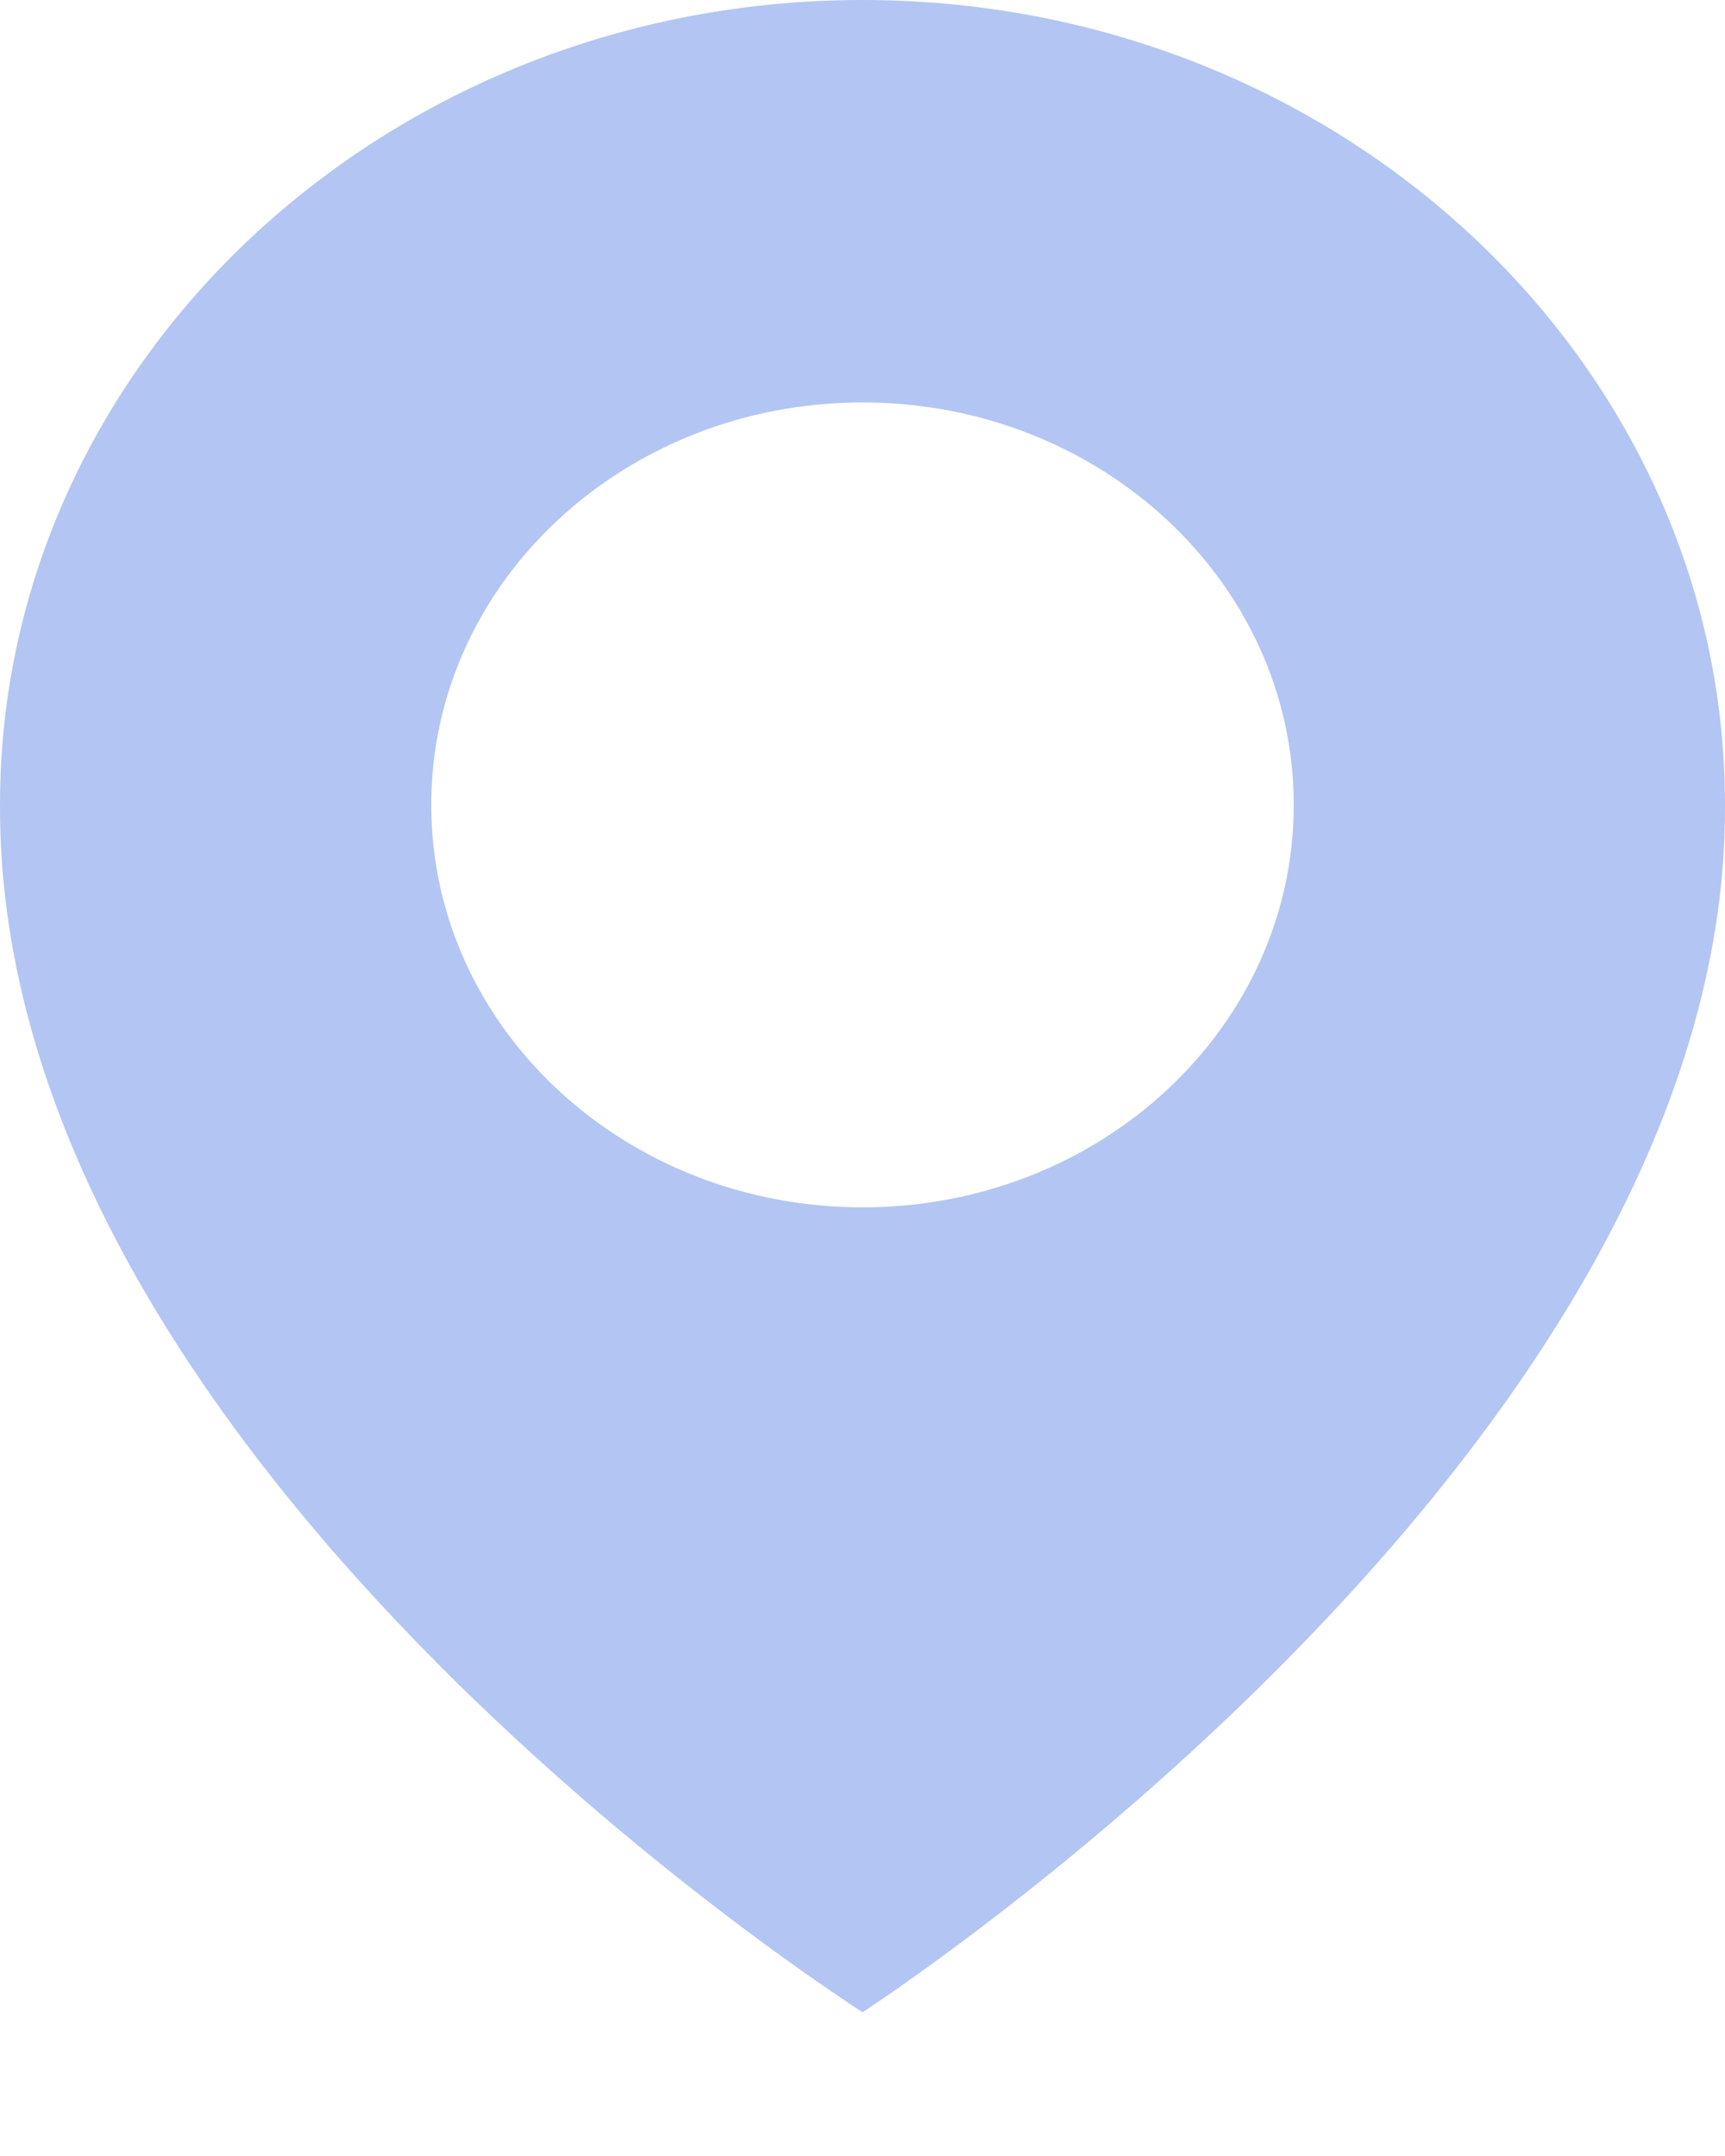
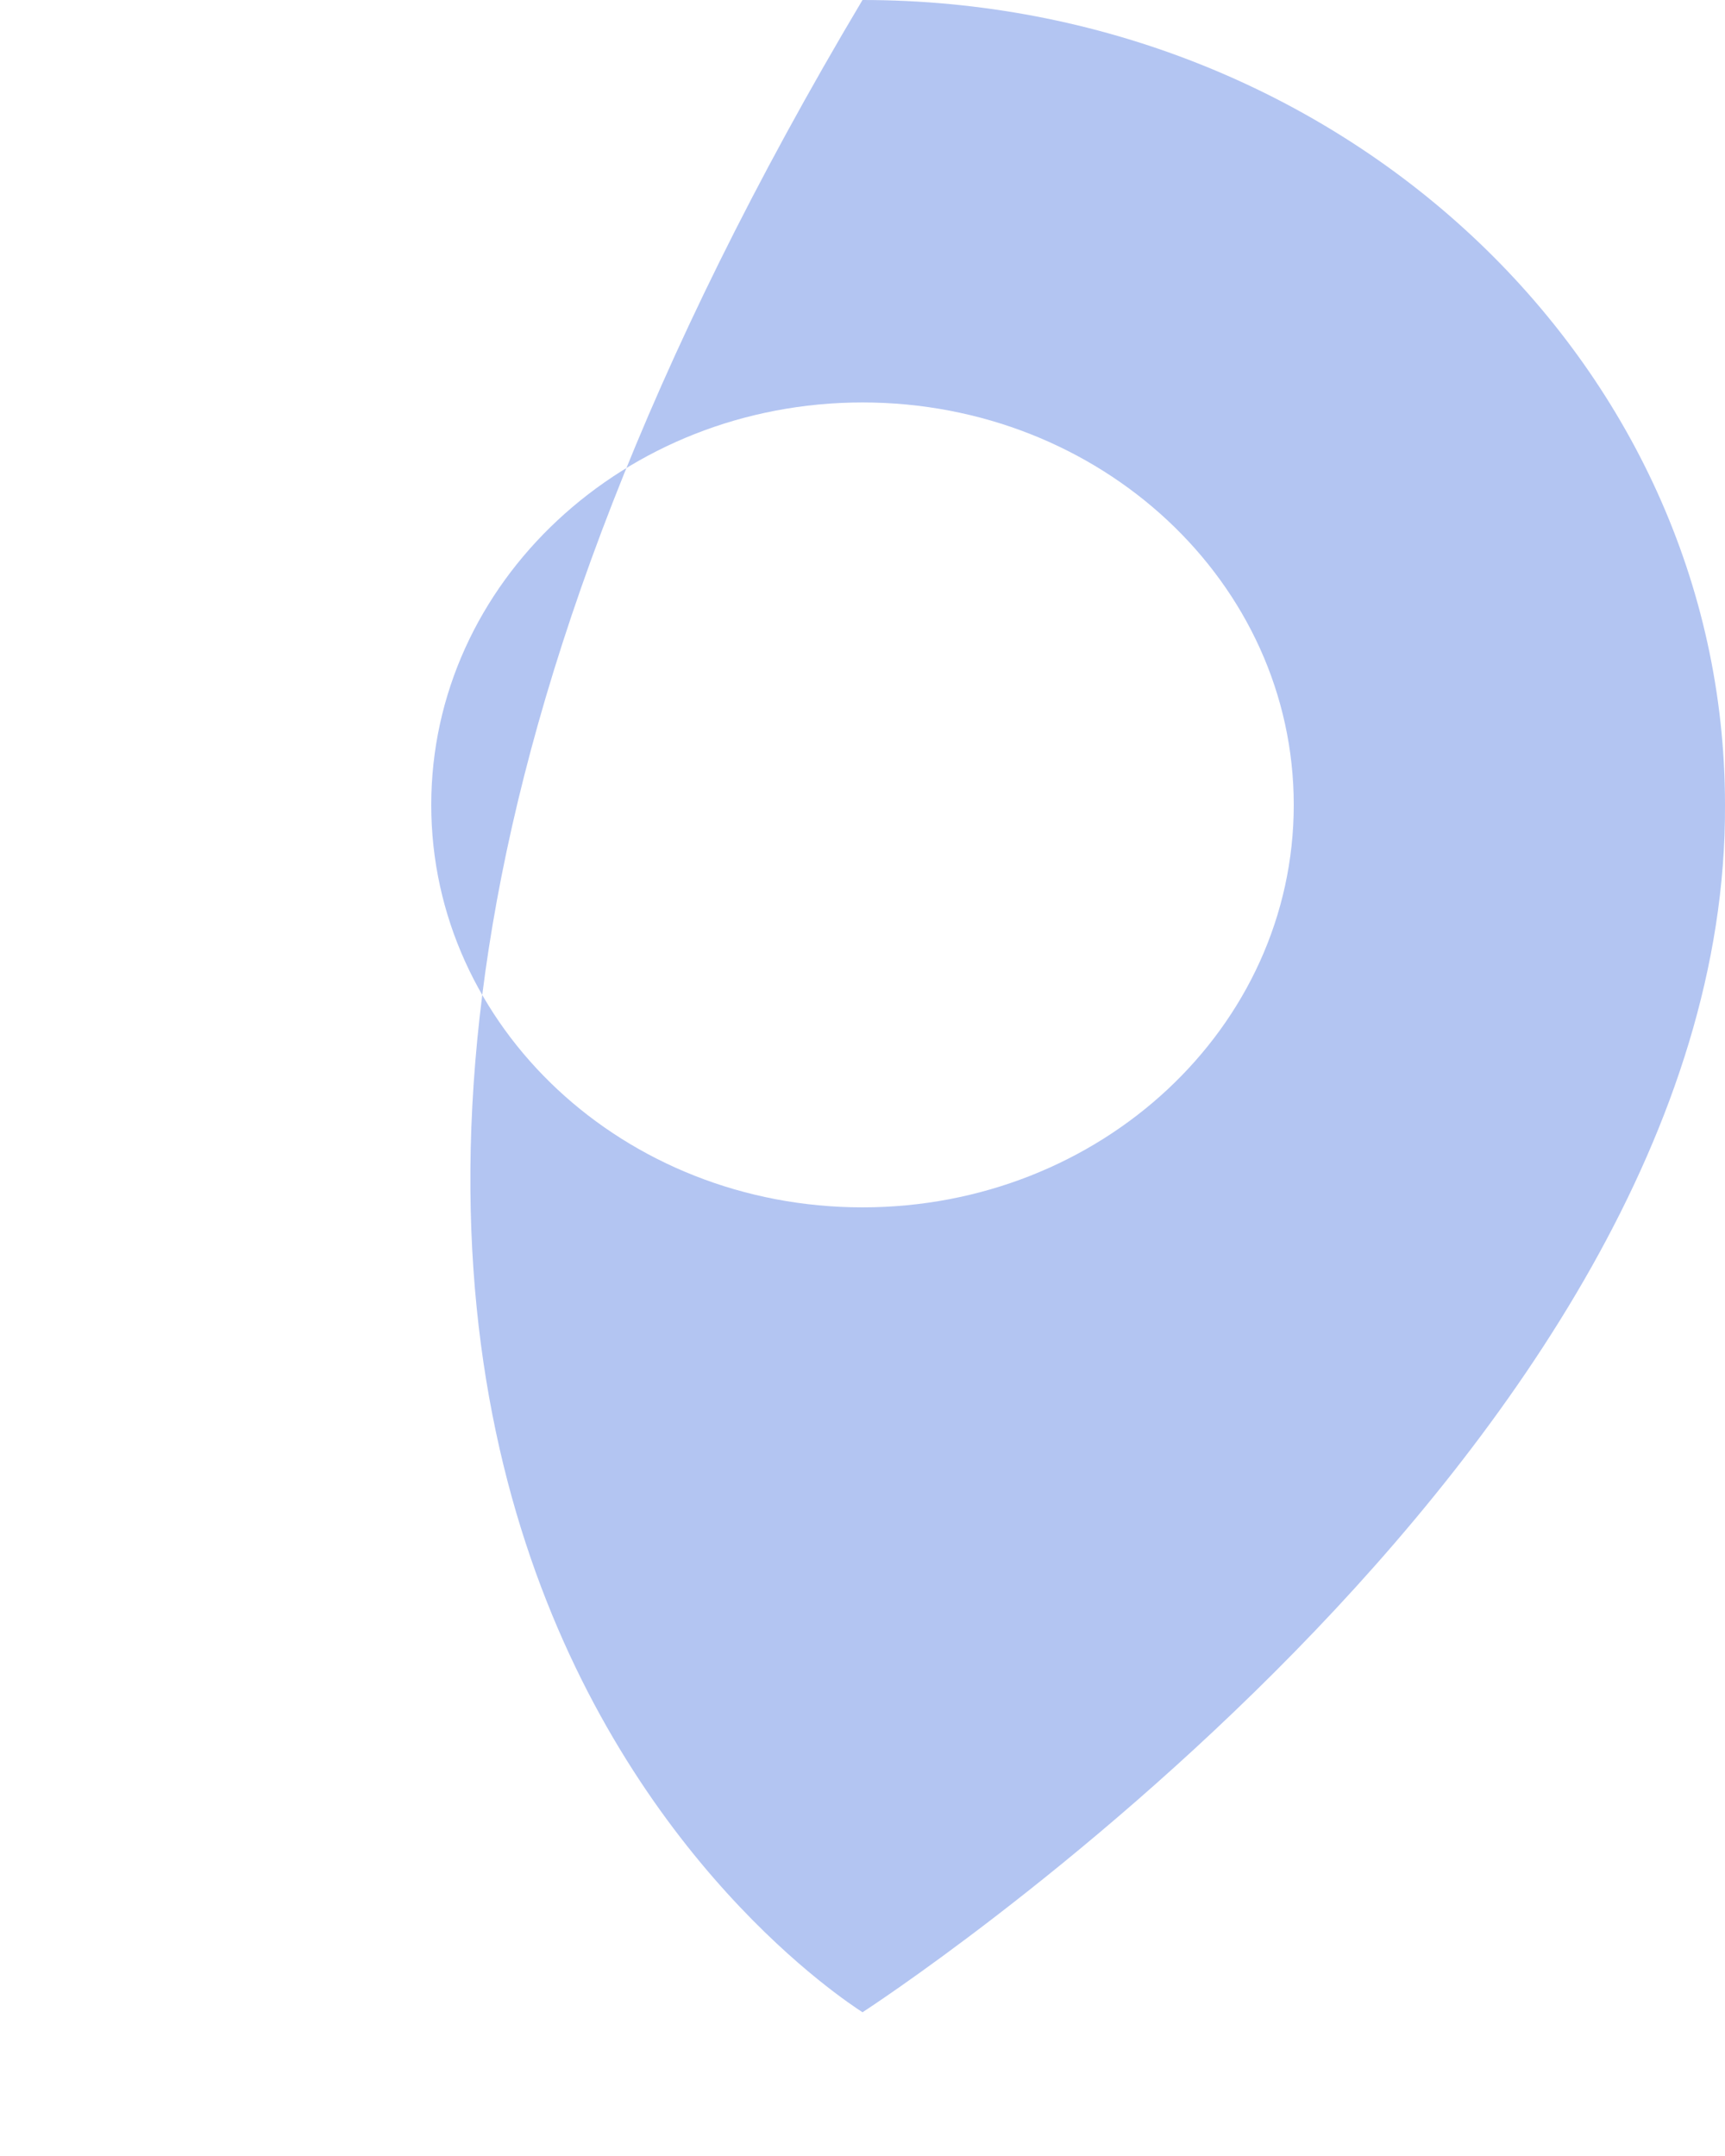
<svg xmlns="http://www.w3.org/2000/svg" width="12" height="15" viewBox="0 0 12 15" fill="none">
-   <path d="M6 0C2.692 0 6.10828e-05 2.512 6.10828e-05 5.596C-0.022 10.108 5.772 13.849 6 14C6 14 12.022 10.108 12 5.6C12 2.512 9.308 0 6 0ZM6 8.4C4.343 8.4 3 7.147 3 5.6C3 4.053 4.343 2.8 6 2.8C7.657 2.8 9 4.053 9 5.6C9 7.147 7.657 8.4 6 8.4Z" fill="#B3C5F2" />
+   <path d="M6 0C-0.022 10.108 5.772 13.849 6 14C6 14 12.022 10.108 12 5.6C12 2.512 9.308 0 6 0ZM6 8.4C4.343 8.4 3 7.147 3 5.6C3 4.053 4.343 2.8 6 2.8C7.657 2.8 9 4.053 9 5.6C9 7.147 7.657 8.4 6 8.4Z" fill="#B3C5F2" />
</svg>